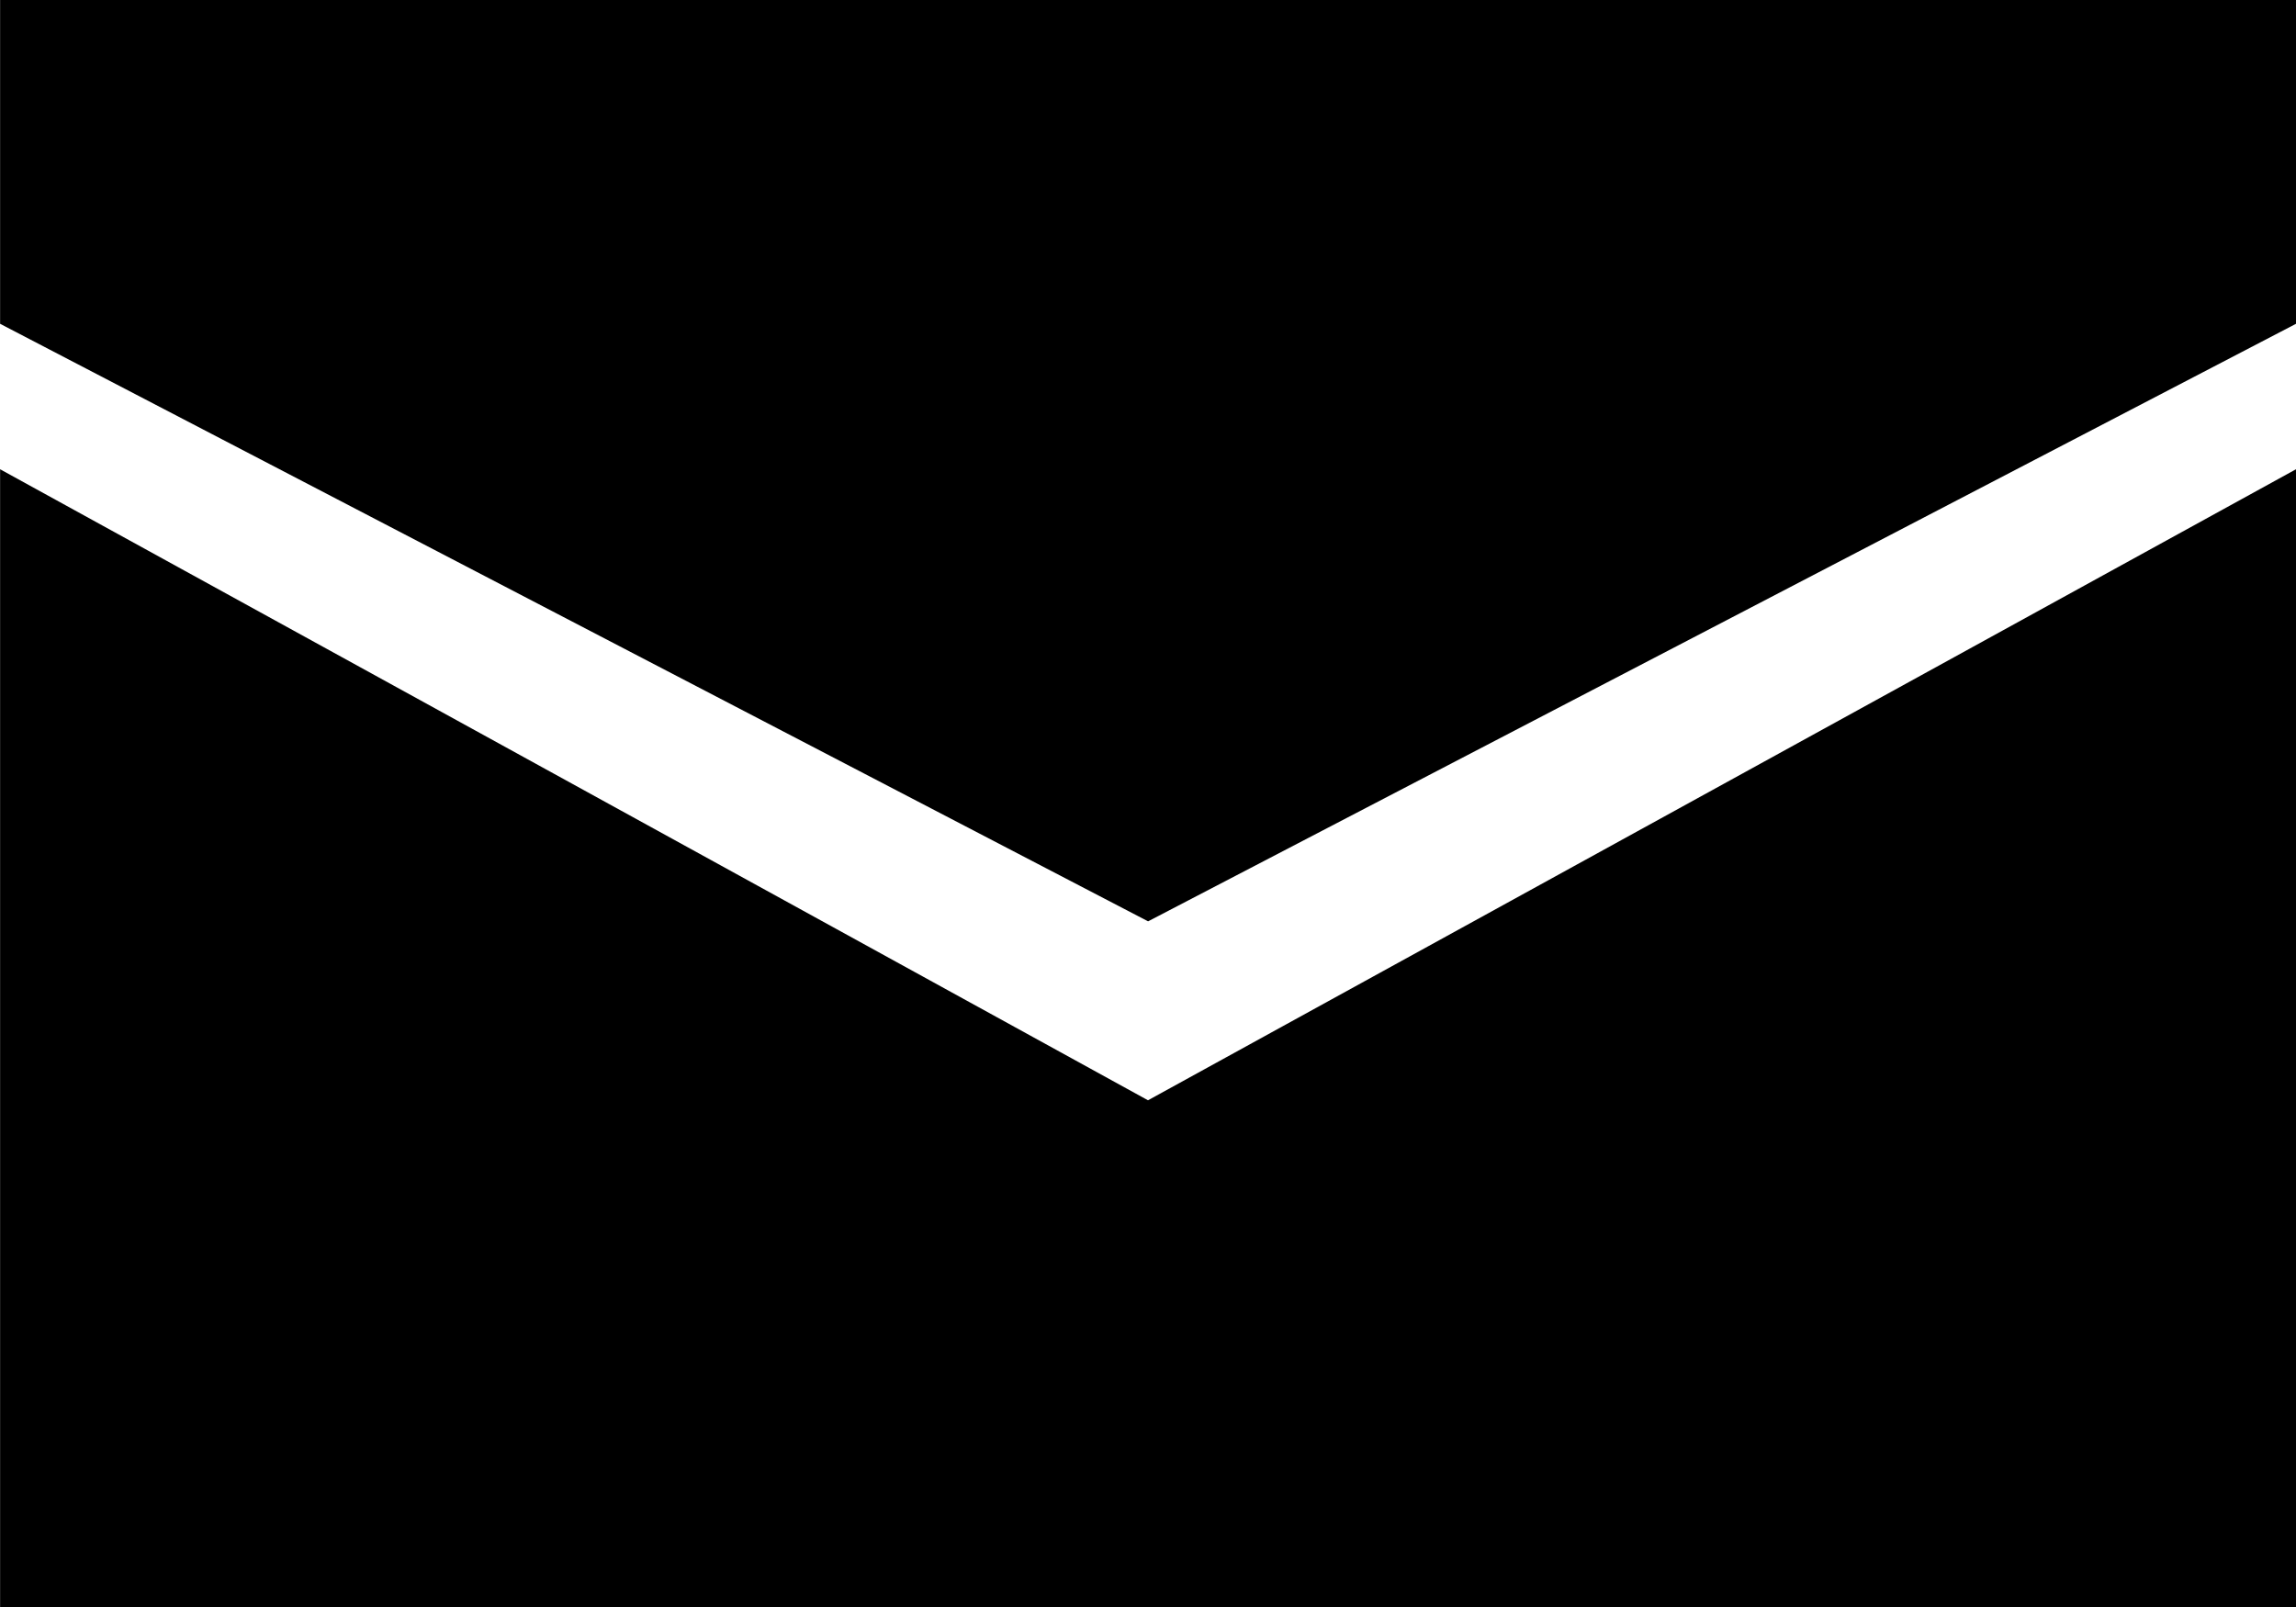
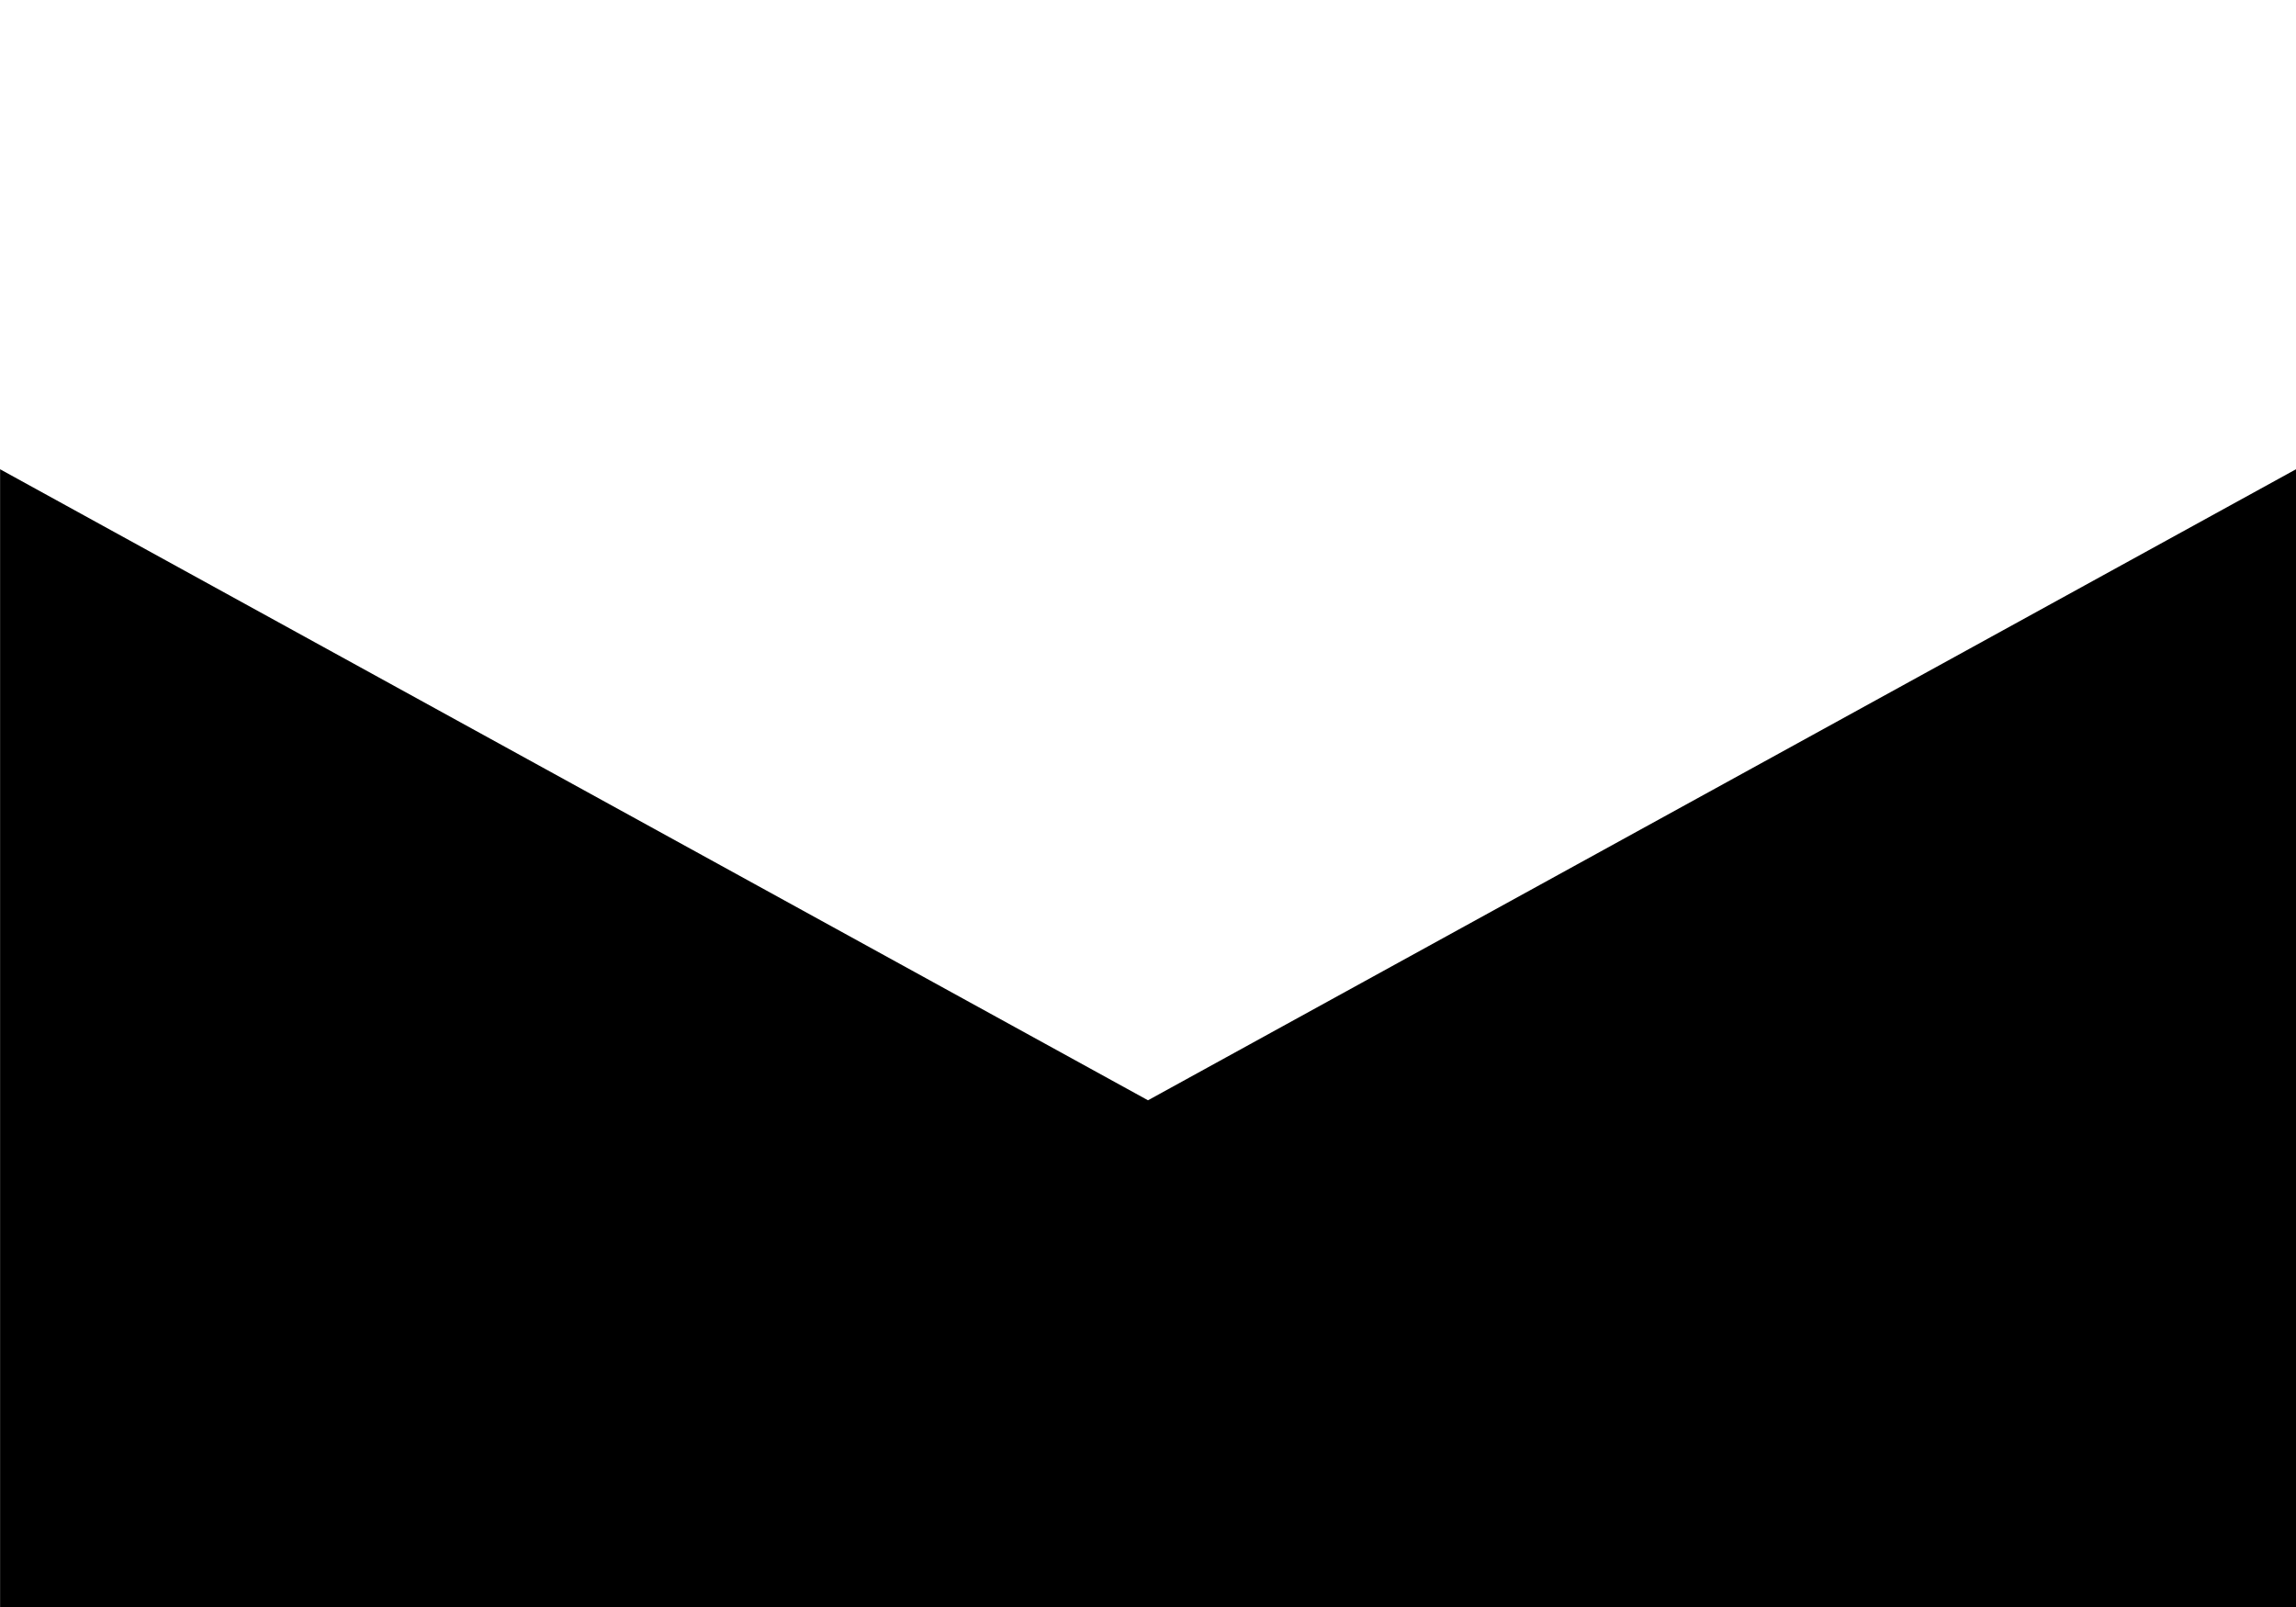
<svg xmlns="http://www.w3.org/2000/svg" width="25.914" height="18.14" viewBox="0 0 25.914 18.14">
  <path d="M12.956,17.954,0,10.831V23.674H25.913V10.831Z" transform="translate(0.001 -5.534)" />
-   <path d="M0,0V3.655L12.957,10.4,25.913,3.655V0Z" transform="translate(0.001 0)" />
</svg>